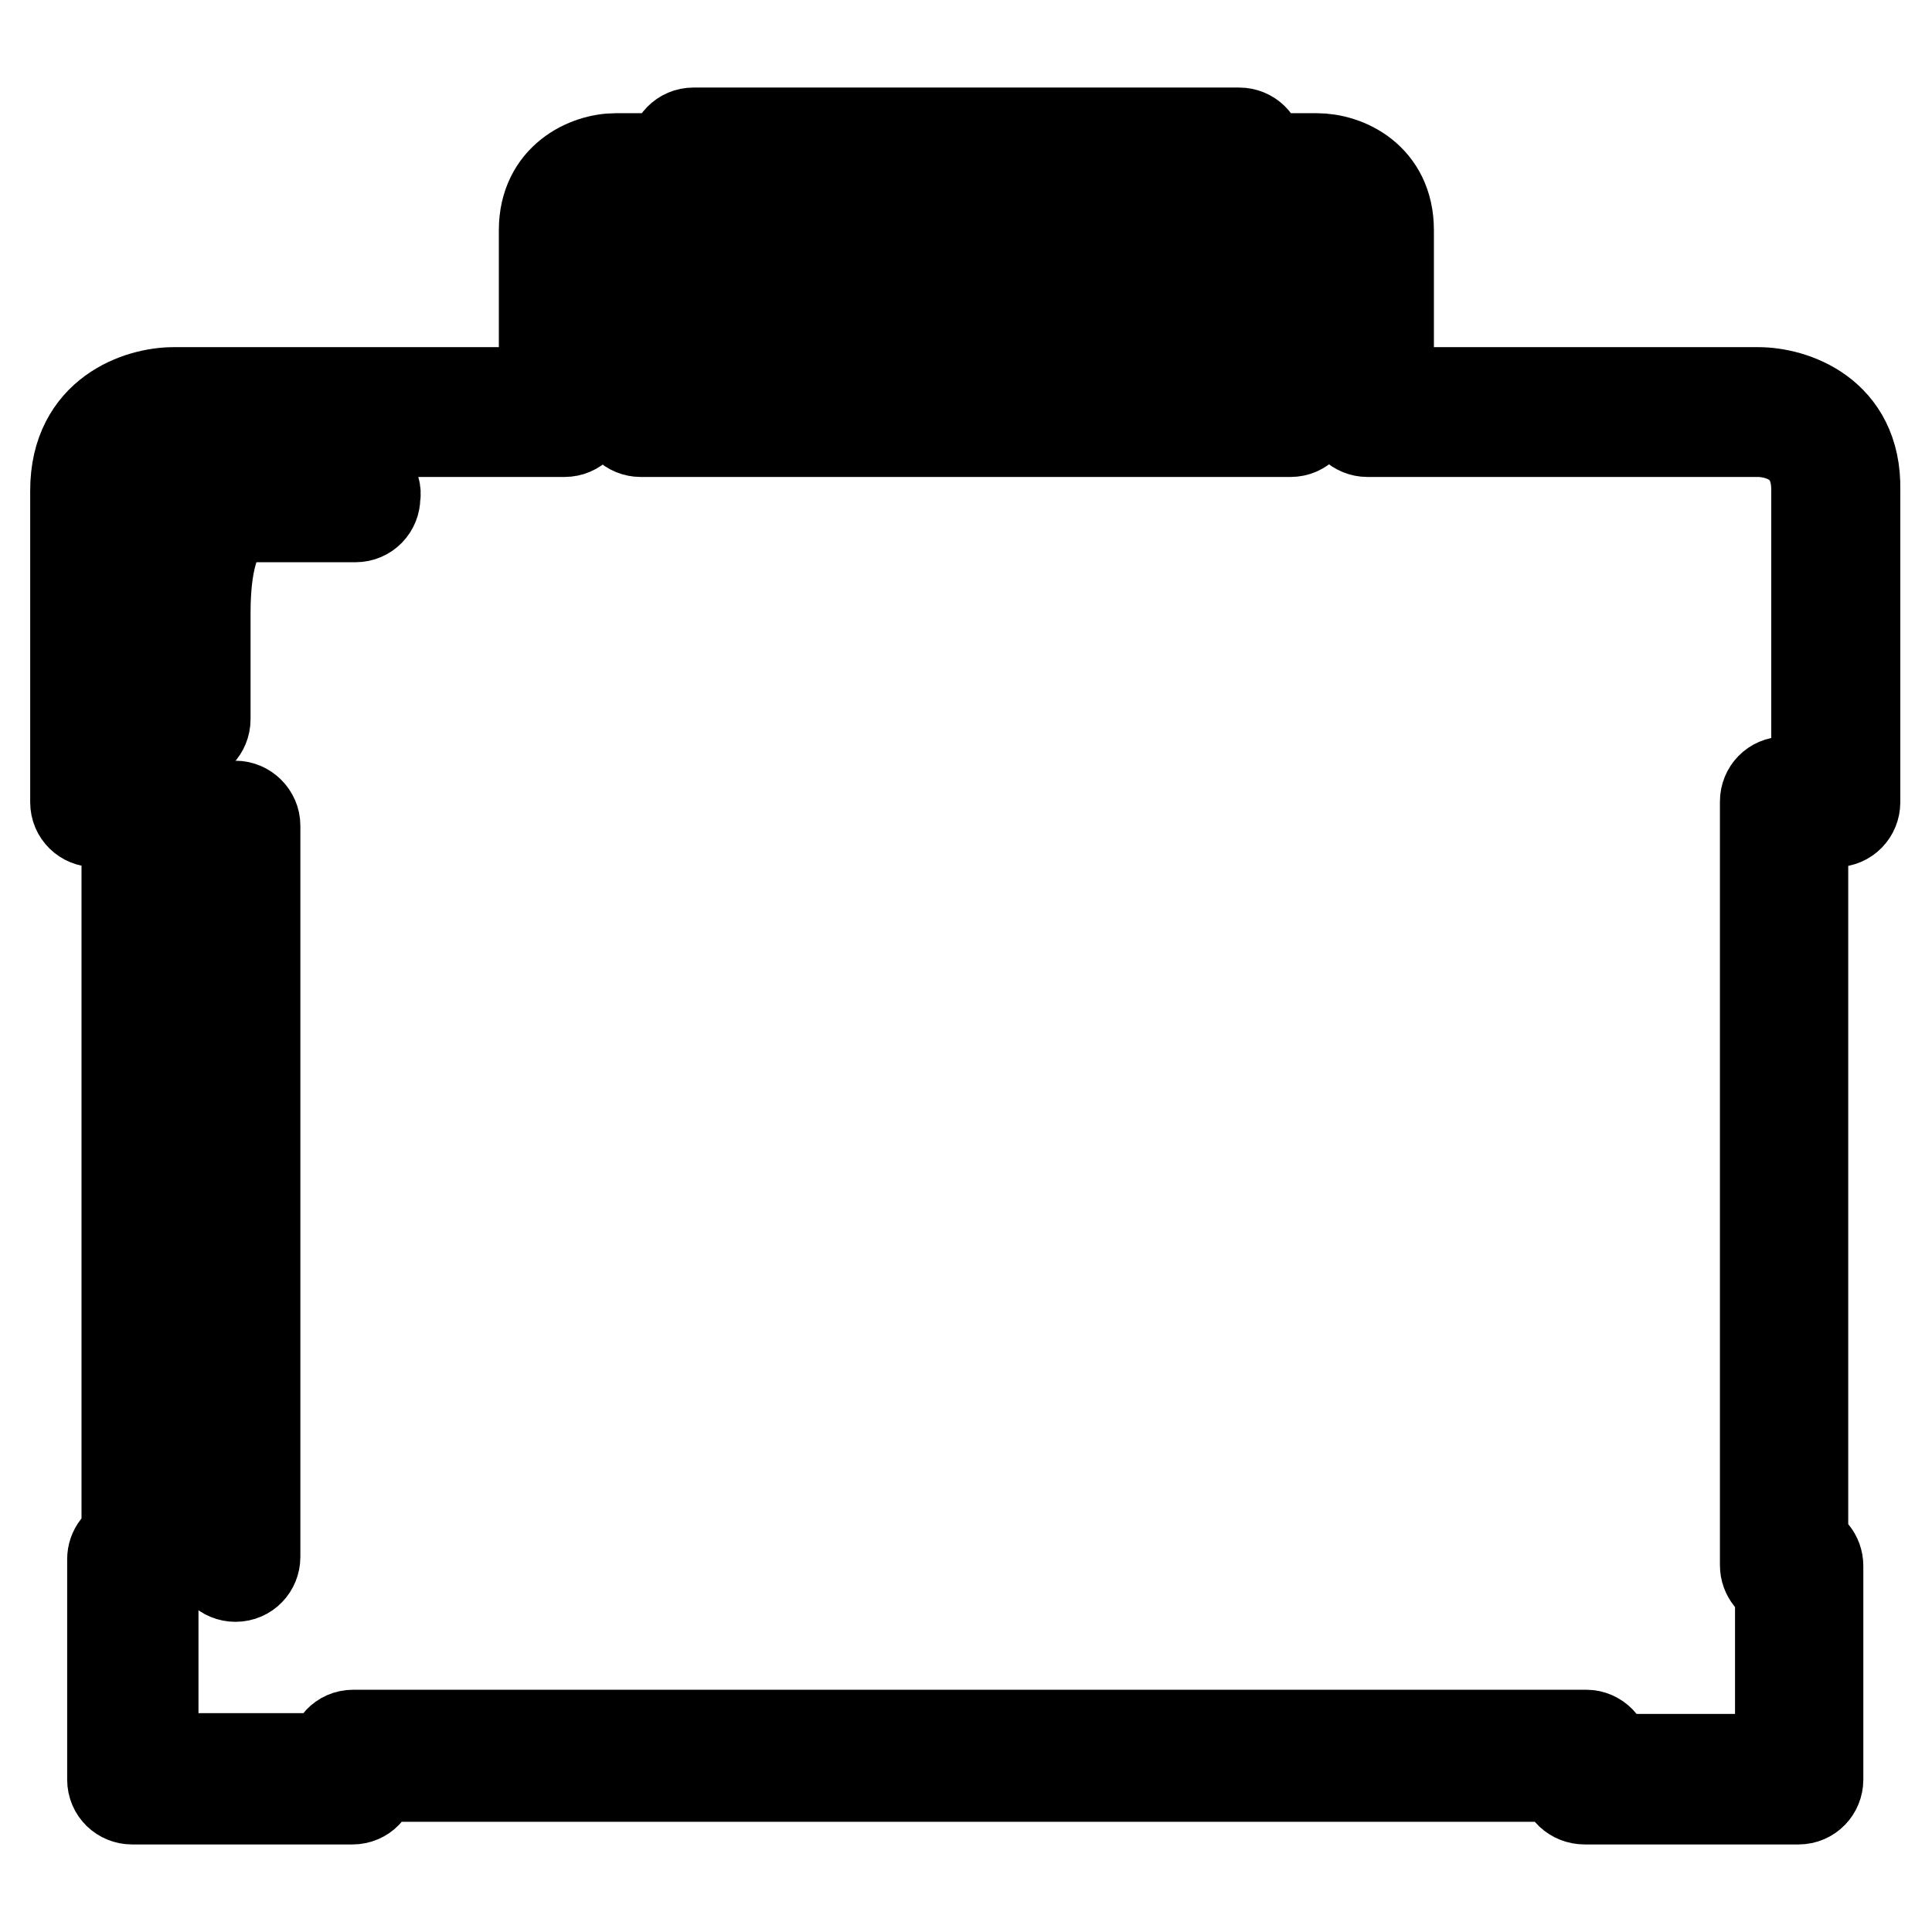
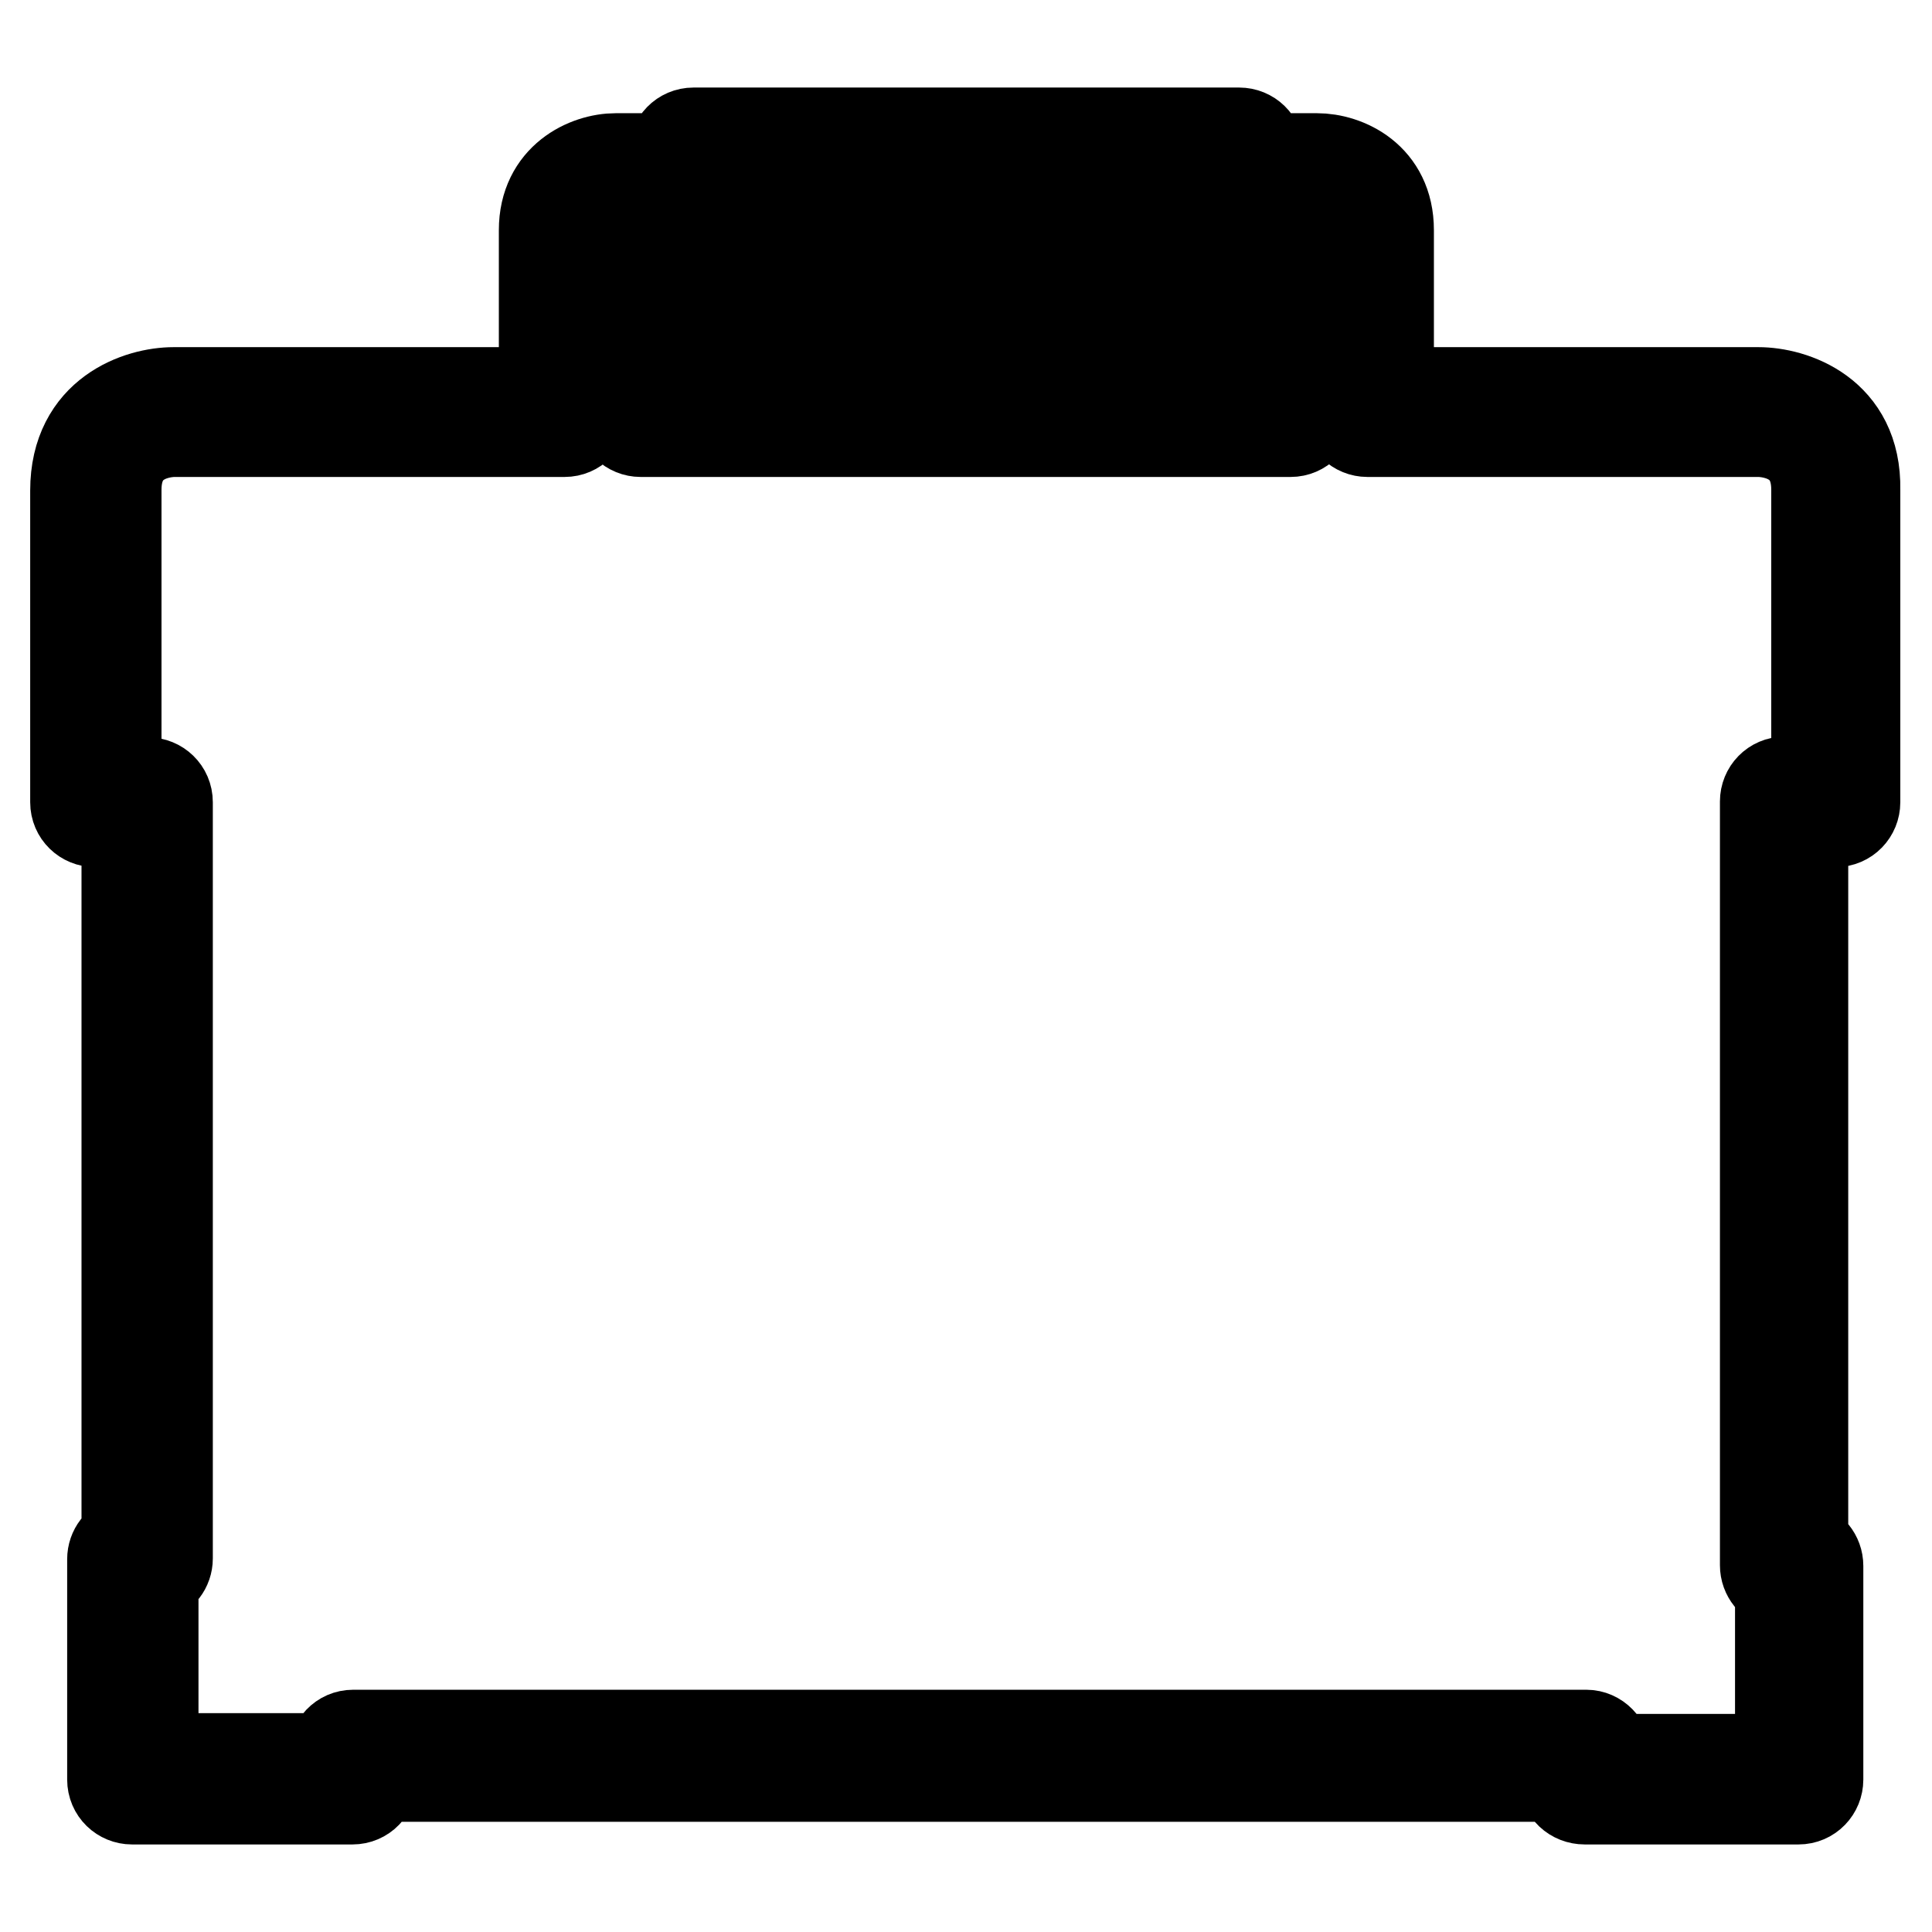
<svg xmlns="http://www.w3.org/2000/svg" version="1.1" x="0px" y="0px" viewBox="0 0 256 256" enable-background="new 0 0 256 256" xml:space="preserve">
  <g>
    <g>
      <g>
        <g>
          <path stroke-width="12" fill-opacity="0" stroke="#000000" d="M233,52h-49V30.5c0-7-5.7-9.5-9.5-9.5h-7.7v-0.8c0-1.5-1.2-2.6-2.6-2.6H91.9c-1.5,0-2.6,1.2-2.6,2.6V21h-7.7c-3.8,0-9.5,2.6-9.5,9.5V52H23c-4.5,0-13,2.7-13,13v41.3c0,1.5,1.2,2.6,2.6,2.6h4.2v95.2c-1.1,0.3-1.9,1.3-1.9,2.5v29.2c0,1.5,1.2,2.6,2.6,2.6h29.2c1.5,0,2.6-1.2,2.6-2.6v-0.4h158v0.4c0,1.5,1.2,2.6,2.7,2.6h28.3c1.5,0,2.6-1.2,2.6-2.6v-28.3c0-1.3-0.9-2.3-2-2.6v-96h4.3c1.5,0,2.6-1.2,2.6-2.6V64.9C246,54.7,237.5,52,233,52z M240.7,103.6h-4.2c-1.5,0-2.6,1.2-2.6,2.6v101.2c0,1.3,0.9,2.3,2,2.6v23.1h-23.1v-0.5c0-1.5-1.2-2.7-2.6-2.7H46.8c-1.5,0-2.6,1.2-2.6,2.7v0.4H20.3v-24c1.1-0.3,1.9-1.3,1.9-2.5V106.3c0-1.5-1.2-2.6-2.6-2.6h-4.2V64.9c0-7.2,6.4-7.7,7.7-7.7h51.7c1.5,0,2.6-1.2,2.6-2.6V30.5c0-3.8,3-4.2,4.2-4.3h10.3c1.5,0,2.6-1.2,2.6-2.6v-0.8h67v0.8c0,1.5,1.2,2.6,2.6,2.6h10.3c0.7,0,4.2,0.2,4.2,4.3v24.1c0,1.5,1.2,2.6,2.6,2.6H233c0.8,0,7.7,0.2,7.7,7.7V103.6L240.7,103.6z" />
          <path stroke-width="12" fill-opacity="0" stroke="#000000" d="M171,31.3h-6.9c-1.5,0-2.7,1.2-2.7,2.6v0.8h-67v-0.8c0-1.5-1.2-2.6-2.6-2.6h-6.9c-1.5,0-2.6,1.2-2.6,2.6v20.7c0,1.5,1.2,2.6,2.6,2.6H171c1.5,0,2.6-1.2,2.6-2.6V33.9C173.7,32.5,172.5,31.3,171,31.3z M168.4,52H87.6V36.6h1.6v0.8c0,1.5,1.2,2.6,2.6,2.6h72.3c1.5,0,2.6-1.2,2.6-2.6v-0.8h1.6V52L168.4,52z" />
-           <path stroke-width="12" fill-opacity="0" stroke="#000000" d="M47.3,63.2H33.8c-1.1-0.2-3.8-0.4-6.4,1.6C23.8,67.6,22,73,22,81.2v14.1c0,1.5,1.2,2.6,2.6,2.6c1.5,0,2.6-1.2,2.6-2.6V81.2c0-8.3,2-11.1,3.2-12.1c1.2-0.9,2.3-0.7,2.3-0.7c0.2,0.1,0.5,0.1,0.7,0.1h13.7c1.5,0,2.6-1.2,2.6-2.6C50,64.4,48.8,63.2,47.3,63.2z" />
-           <path stroke-width="12" fill-opacity="0" stroke="#000000" d="M31.2,106.8c-1.5,0-2.6,1.2-2.6,2.6v96.9c0,1.5,1.2,2.6,2.6,2.6c1.5,0,2.6-1.2,2.6-2.6v-96.9C33.8,108,32.6,106.8,31.2,106.8z" />
        </g>
      </g>
      <g />
      <g />
      <g />
      <g />
      <g />
      <g />
      <g />
      <g />
      <g />
      <g />
      <g />
      <g />
      <g />
      <g />
      <g />
    </g>
  </g>
</svg>